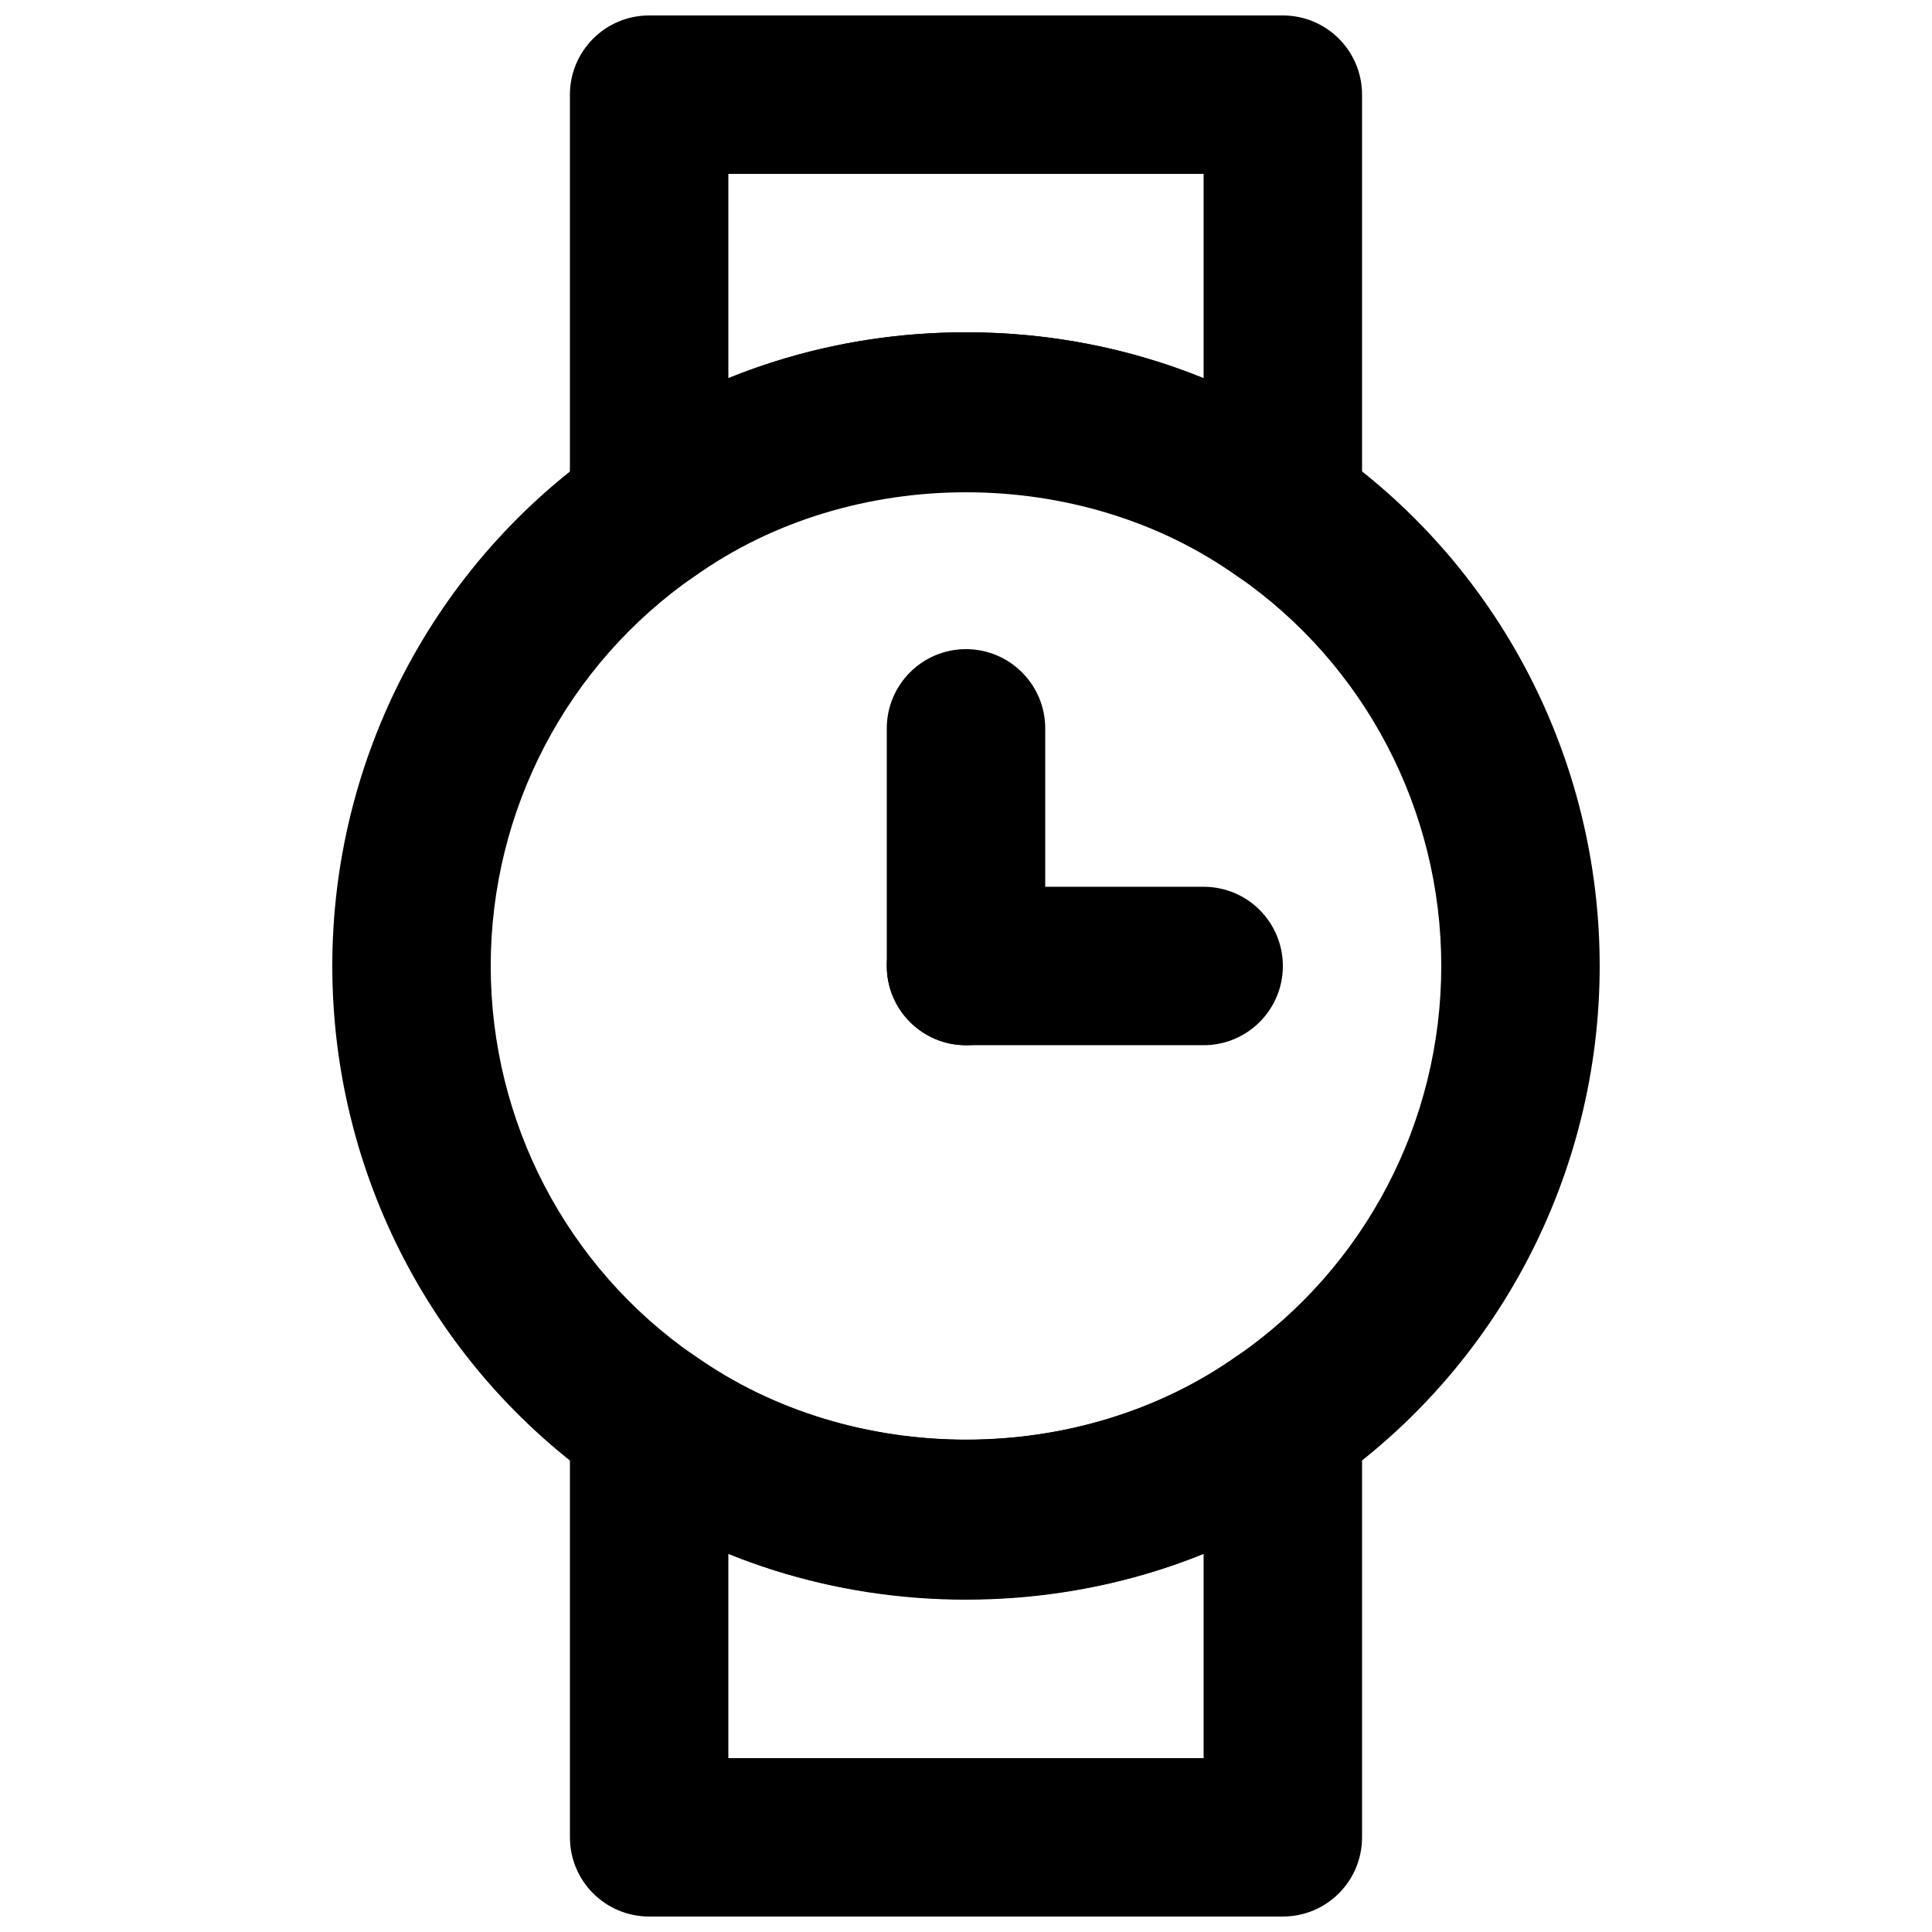
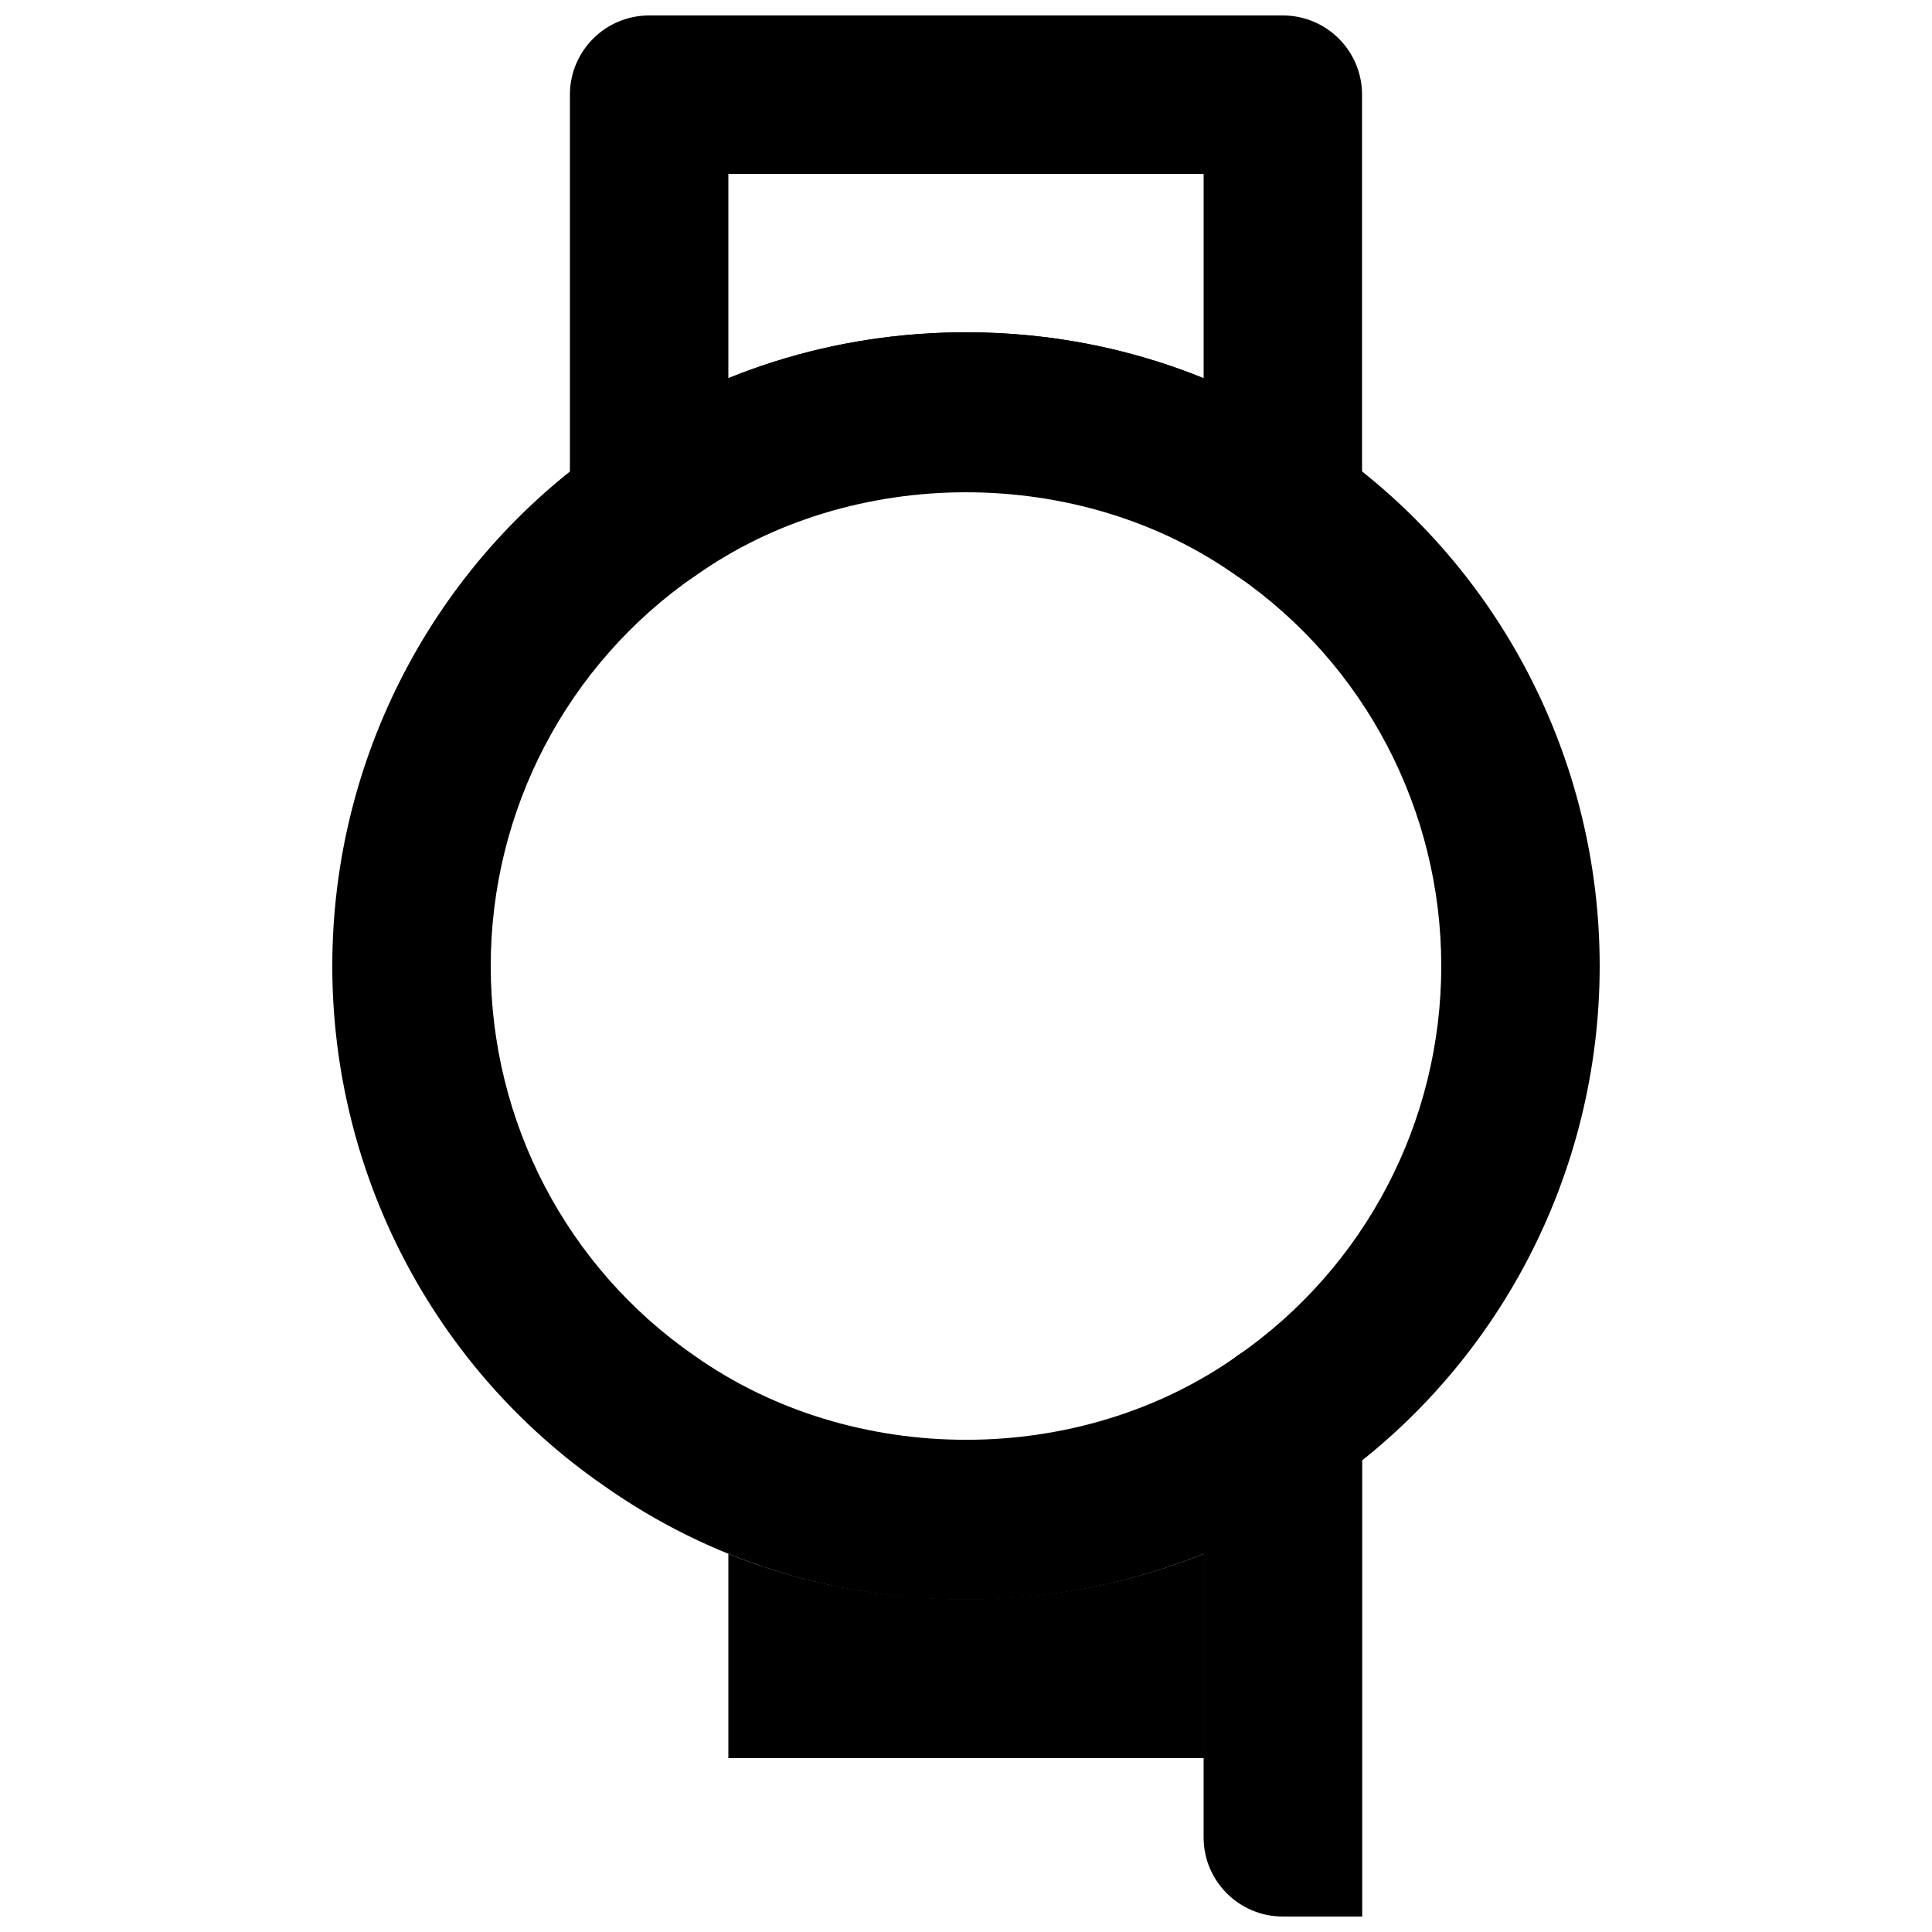
<svg xmlns="http://www.w3.org/2000/svg" width="800px" height="800px" version="1.1" viewBox="144 144 512 512">
  <defs>
    <clipPath id="b">
      <path d="m295 148.09h210v152.91h-210z" />
    </clipPath>
    <clipPath id="a">
      <path d="m295 499h210v152.9h-210z" />
    </clipPath>
  </defs>
  <path d="m400 567.93c-34.867 0-68.098-10.477-96.102-30.293-44.902-31.105-71.836-82.602-71.836-137.64 0-55.043 26.934-106.54 72.023-137.77 27.812-19.695 61.043-30.168 95.914-30.168 34.867 0 68.078 10.477 96.102 30.293 44.922 31.109 71.832 82.602 71.832 137.64s-26.91 106.55-72.023 137.77c-27.836 19.691-61.043 30.164-95.91 30.164zm0-293.89c-26.137 0-50.969 7.809-71.836 22.586-33.965 23.512-54.117 62.117-54.117 103.37 0 41.27 20.152 79.875 53.93 103.24 42.09 29.809 102.11 29.684 143.86 0.125 33.961-23.488 54.113-62.094 54.113-103.36s-20.172-79.855-53.93-103.24c-21.051-14.906-45.906-22.715-72.02-22.715z" />
  <g clip-path="url(#b)">
    <path d="m483.96 300.5c-4.262 0-8.5-1.301-12.133-3.863-41.73-29.578-101.94-29.559-143.67 0-6.402 4.535-14.801 5.121-21.77 1.512-6.988-3.609-11.355-10.789-11.355-18.641v-110.42c0-11.586 9.406-20.992 20.992-20.992h167.94c11.609 0 20.992 9.406 20.992 20.992v110.42c0 7.852-4.387 15.031-11.336 18.641-3.066 1.574-6.363 2.352-9.66 2.352zm-83.965-68.434c21.938 0 43.242 4.156 62.977 12.176v-54.16h-125.95v54.16c19.754-8.02 41.039-12.176 62.977-12.176z" />
  </g>
  <g clip-path="url(#a)">
-     <path d="m483.96 651.9h-167.93c-11.586 0-20.992-9.383-20.992-20.992v-110.42c0-7.852 4.367-15.051 11.355-18.66 6.969-3.57 15.344-3.043 21.77 1.512 41.754 29.559 101.94 29.559 143.67 0 6.465-4.535 14.801-5.059 21.789-1.512 6.949 3.609 11.336 10.809 11.336 18.66v110.42c0 11.609-9.383 20.992-20.992 20.992zm-146.94-41.984h125.95v-54.137c-39.484 16.039-86.445 16.039-125.95 0z" />
+     <path d="m483.96 651.9c-11.586 0-20.992-9.383-20.992-20.992v-110.42c0-7.852 4.367-15.051 11.355-18.66 6.969-3.57 15.344-3.043 21.77 1.512 41.754 29.559 101.94 29.559 143.67 0 6.465-4.535 14.801-5.059 21.789-1.512 6.949 3.609 11.336 10.809 11.336 18.66v110.42c0 11.609-9.383 20.992-20.992 20.992zm-146.94-41.984h125.95v-54.137c-39.484 16.039-86.445 16.039-125.95 0z" />
  </g>
-   <path d="m400 420.99c-11.586 0-20.992-9.406-20.992-20.992v-62.977c0-11.586 9.406-20.992 20.992-20.992s20.992 9.406 20.992 20.992v62.977c0 11.586-9.406 20.992-20.992 20.992z" />
-   <path d="m462.98 420.99h-62.977c-11.586 0-20.992-9.406-20.992-20.992s9.406-20.992 20.992-20.992h62.977c11.609 0 20.992 9.406 20.992 20.992-0.004 11.586-9.387 20.992-20.992 20.992z" />
</svg>